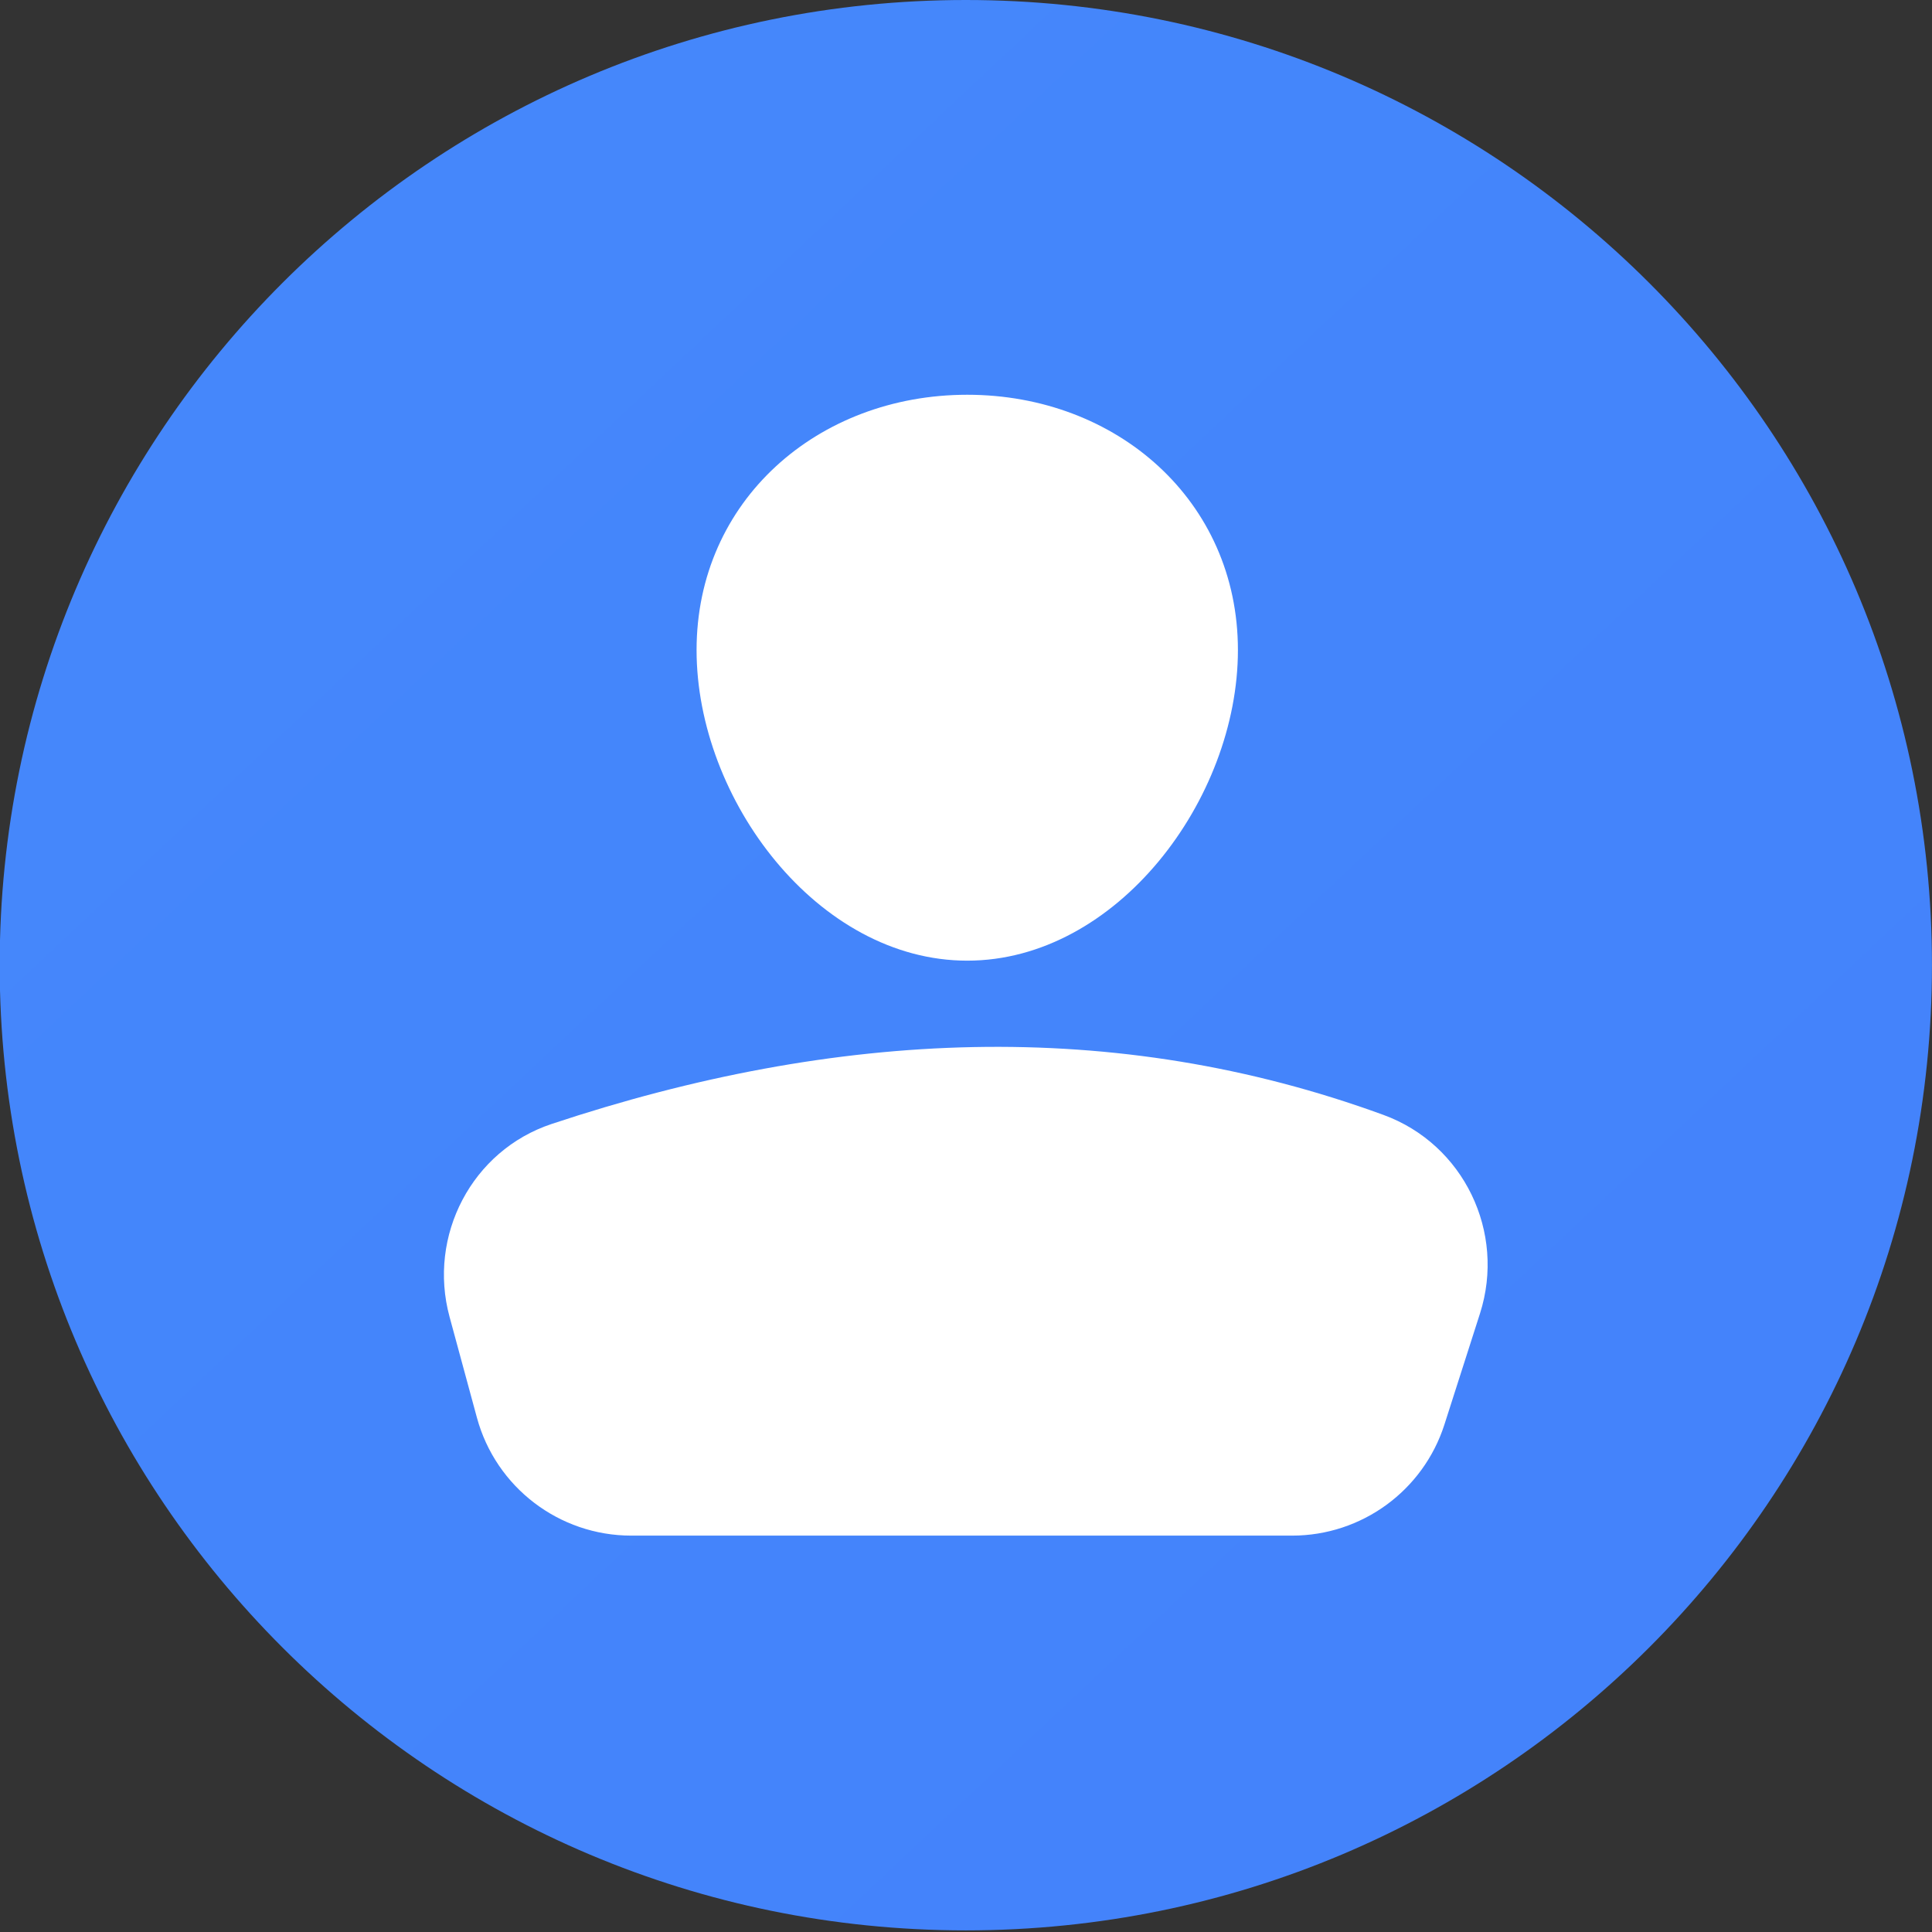
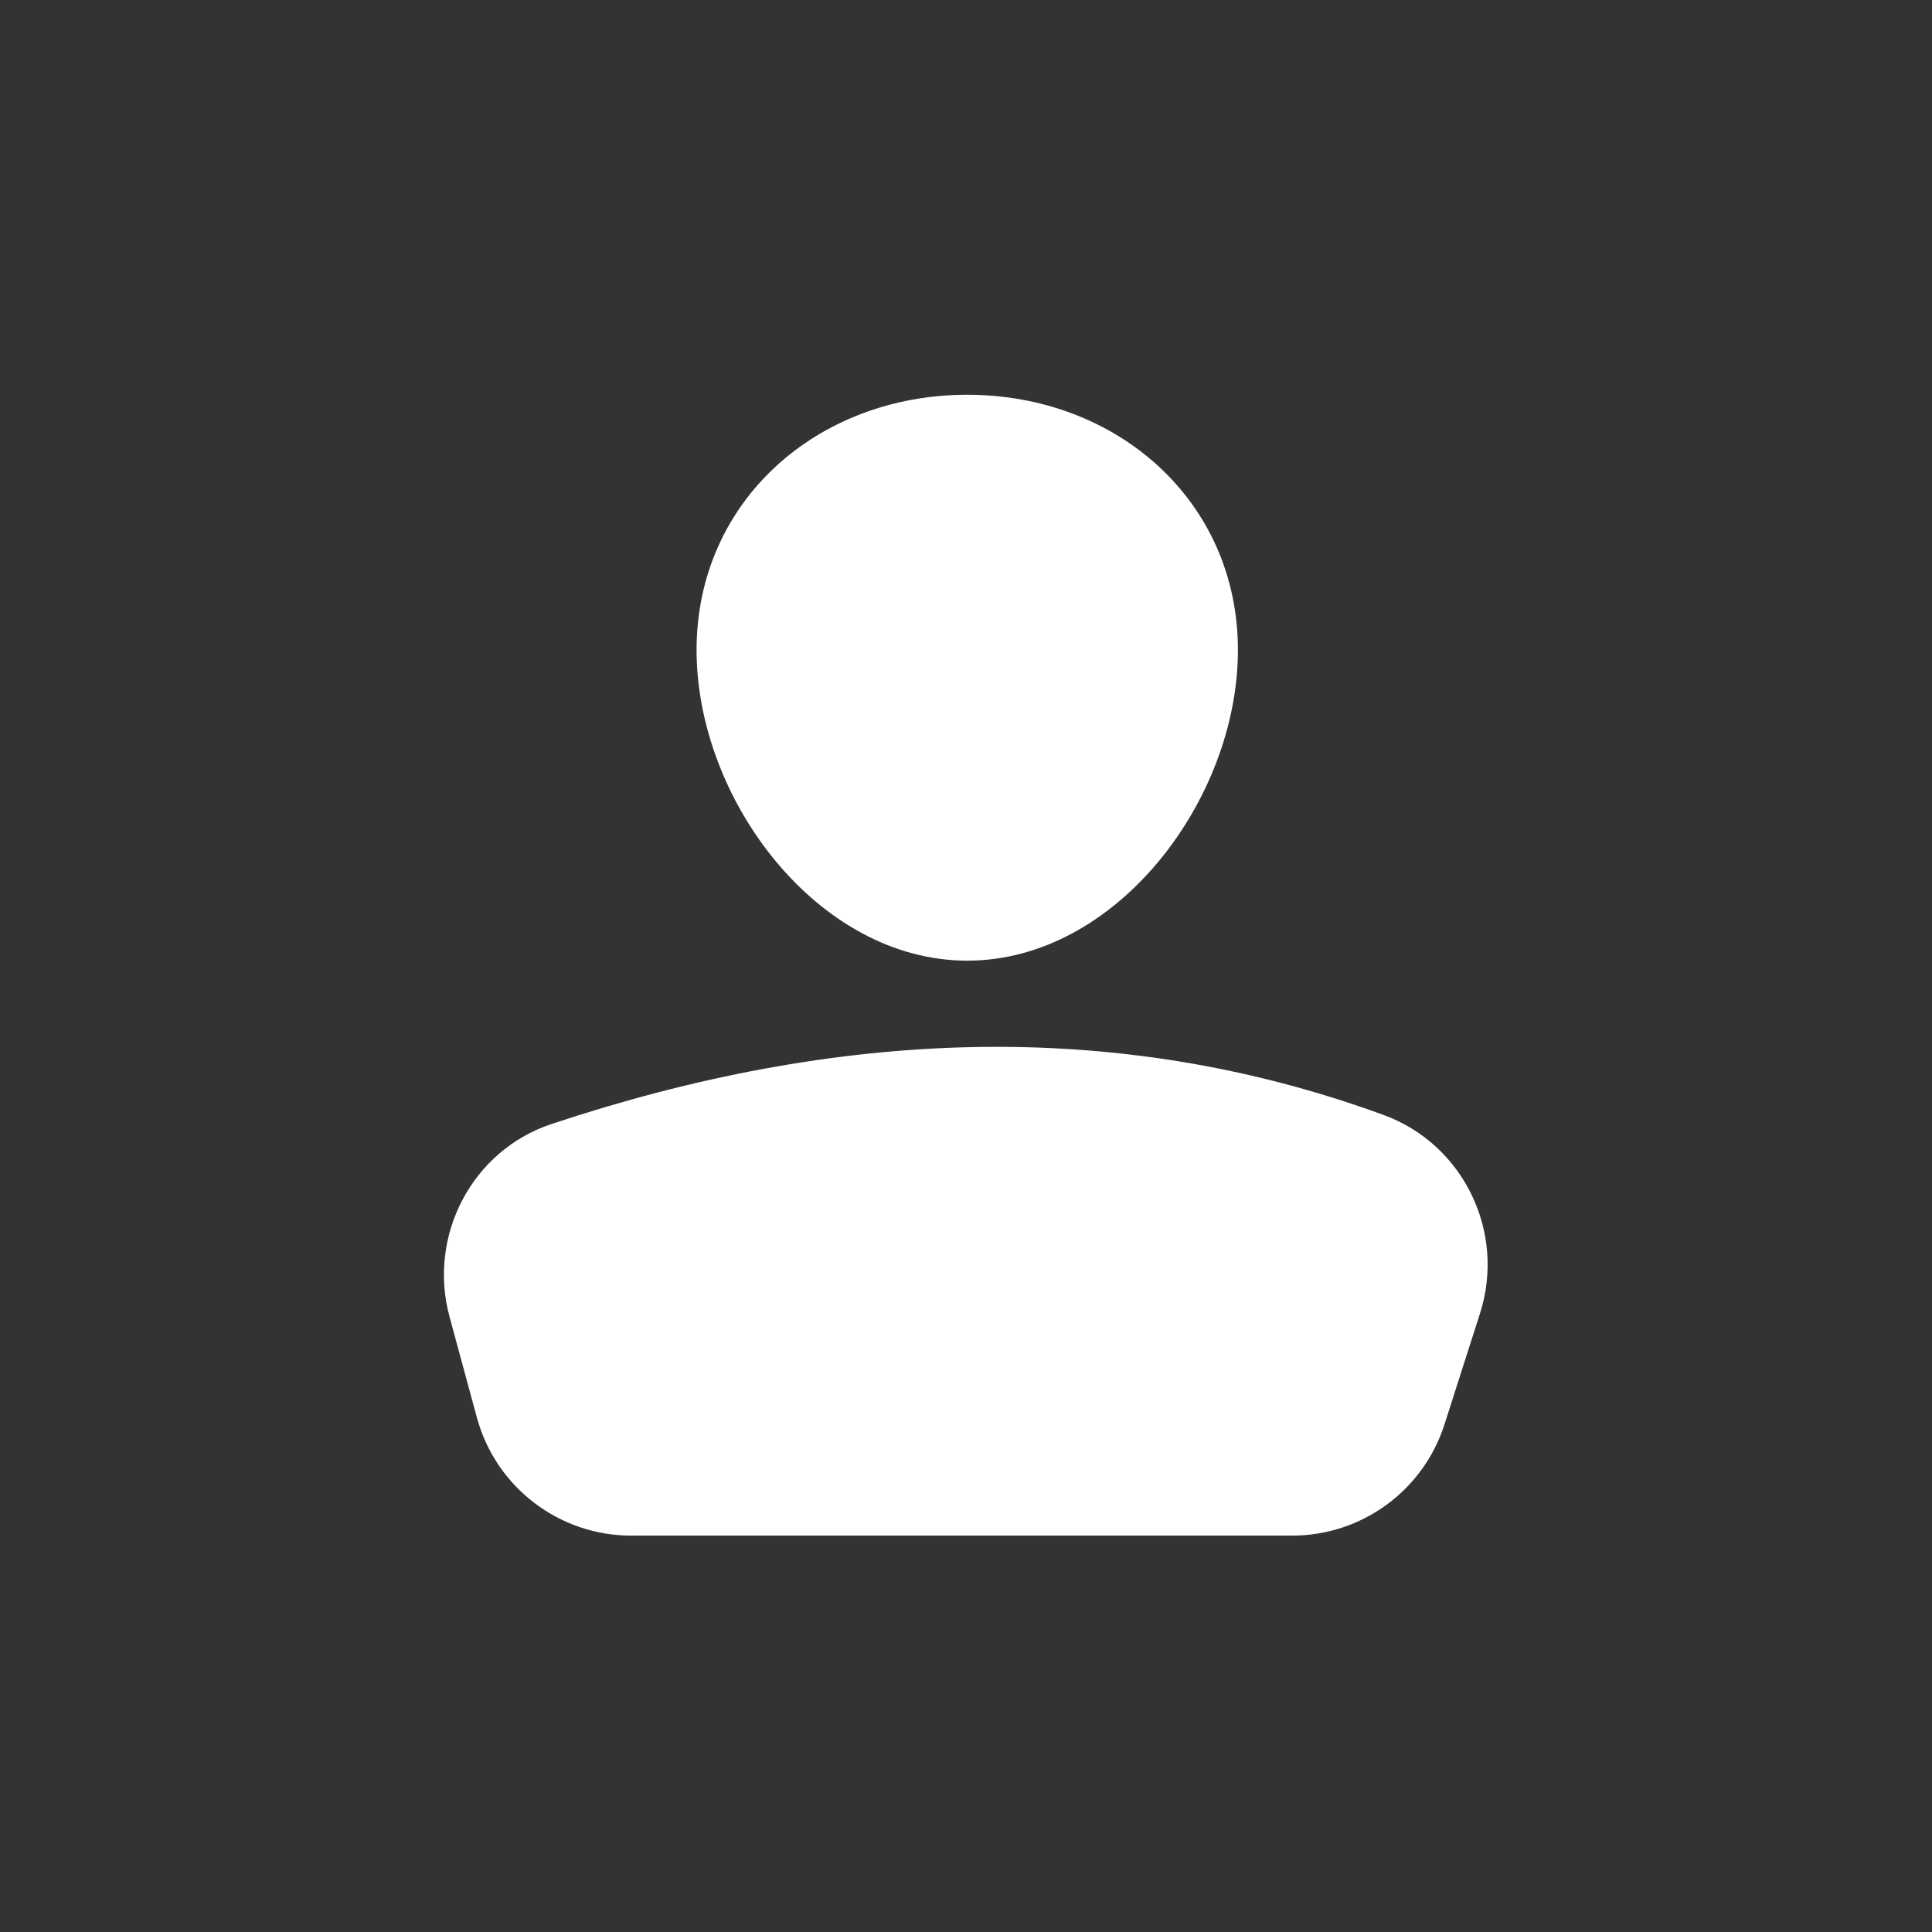
<svg xmlns="http://www.w3.org/2000/svg" width="55" height="55" viewBox="0 0 55 55" fill="none">
  <rect x="0" y="0" width="55" height="55" fill="#333333" stroke="none" />
-   <path d="M27.495 54.954C42.685 54.954 54.999 42.652 54.999 27.477C54.999 12.302 42.685 0 27.495 0C12.305 0 -0.009 12.302 -0.009 27.477C-0.009 42.652 12.305 54.954 27.495 54.954Z" fill="url(#paint0_linear_3744_1782)" />
  <path d="M35.241 18.506C35.241 22.757 31.791 27.348 27.535 27.348C23.28 27.348 19.83 22.757 19.83 18.506C19.83 14.254 23.28 11.238 27.535 11.238C31.791 11.238 35.241 14.254 35.241 18.506Z" fill="white" />
-   <path d="M17.972 43.716H36.783C38.763 43.716 40.516 42.438 41.12 40.553L42.132 37.393C42.873 35.079 41.669 32.573 39.384 31.739C31.729 28.942 23.813 29.301 15.704 31.997C13.432 32.752 12.171 35.179 12.798 37.488L13.577 40.358C14.116 42.34 15.917 43.716 17.972 43.716Z" fill="white" />
+   <path d="M17.972 43.716H36.783C38.763 43.716 40.516 42.438 41.12 40.553L42.132 37.393C42.873 35.079 41.669 32.573 39.384 31.739C31.729 28.942 23.813 29.301 15.704 31.997C13.432 32.752 12.171 35.179 12.798 37.488L13.577 40.358C14.116 42.34 15.917 43.716 17.972 43.716" fill="white" />
  <defs>
    <linearGradient id="paint0_linear_3744_1782" x1="-644.952" y1="-686.37" x2="584.686" y2="621.523" gradientUnits="userSpaceOnUse">
      <stop stop-color="#53D8FF" />
      <stop offset="1" stop-color="#3840F7" />
    </linearGradient>
  </defs>
</svg>